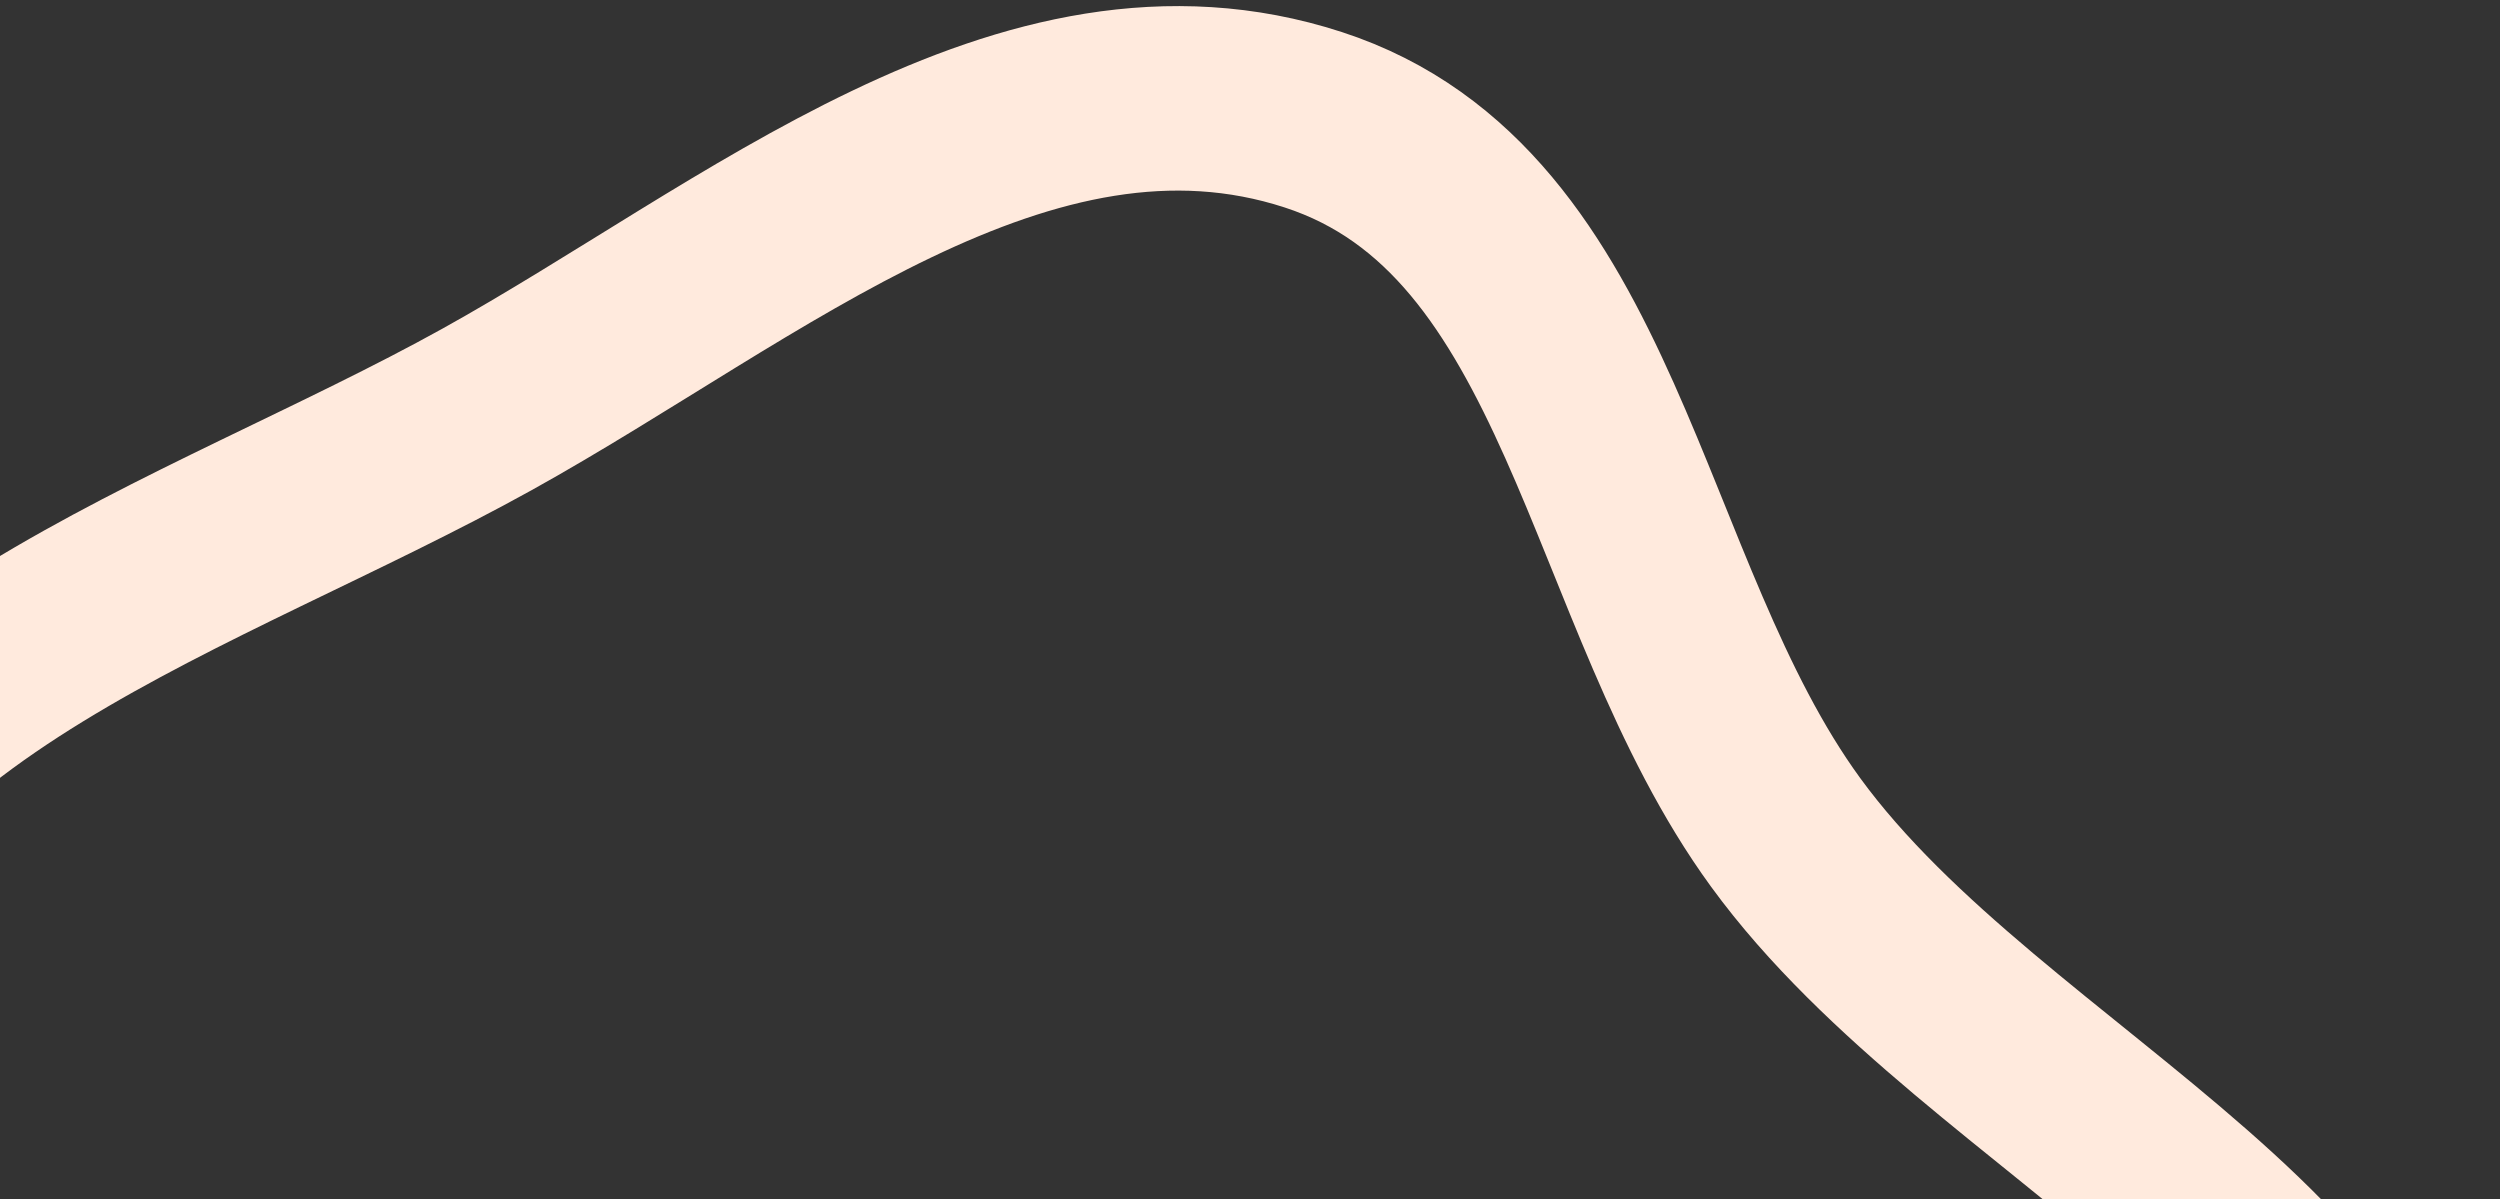
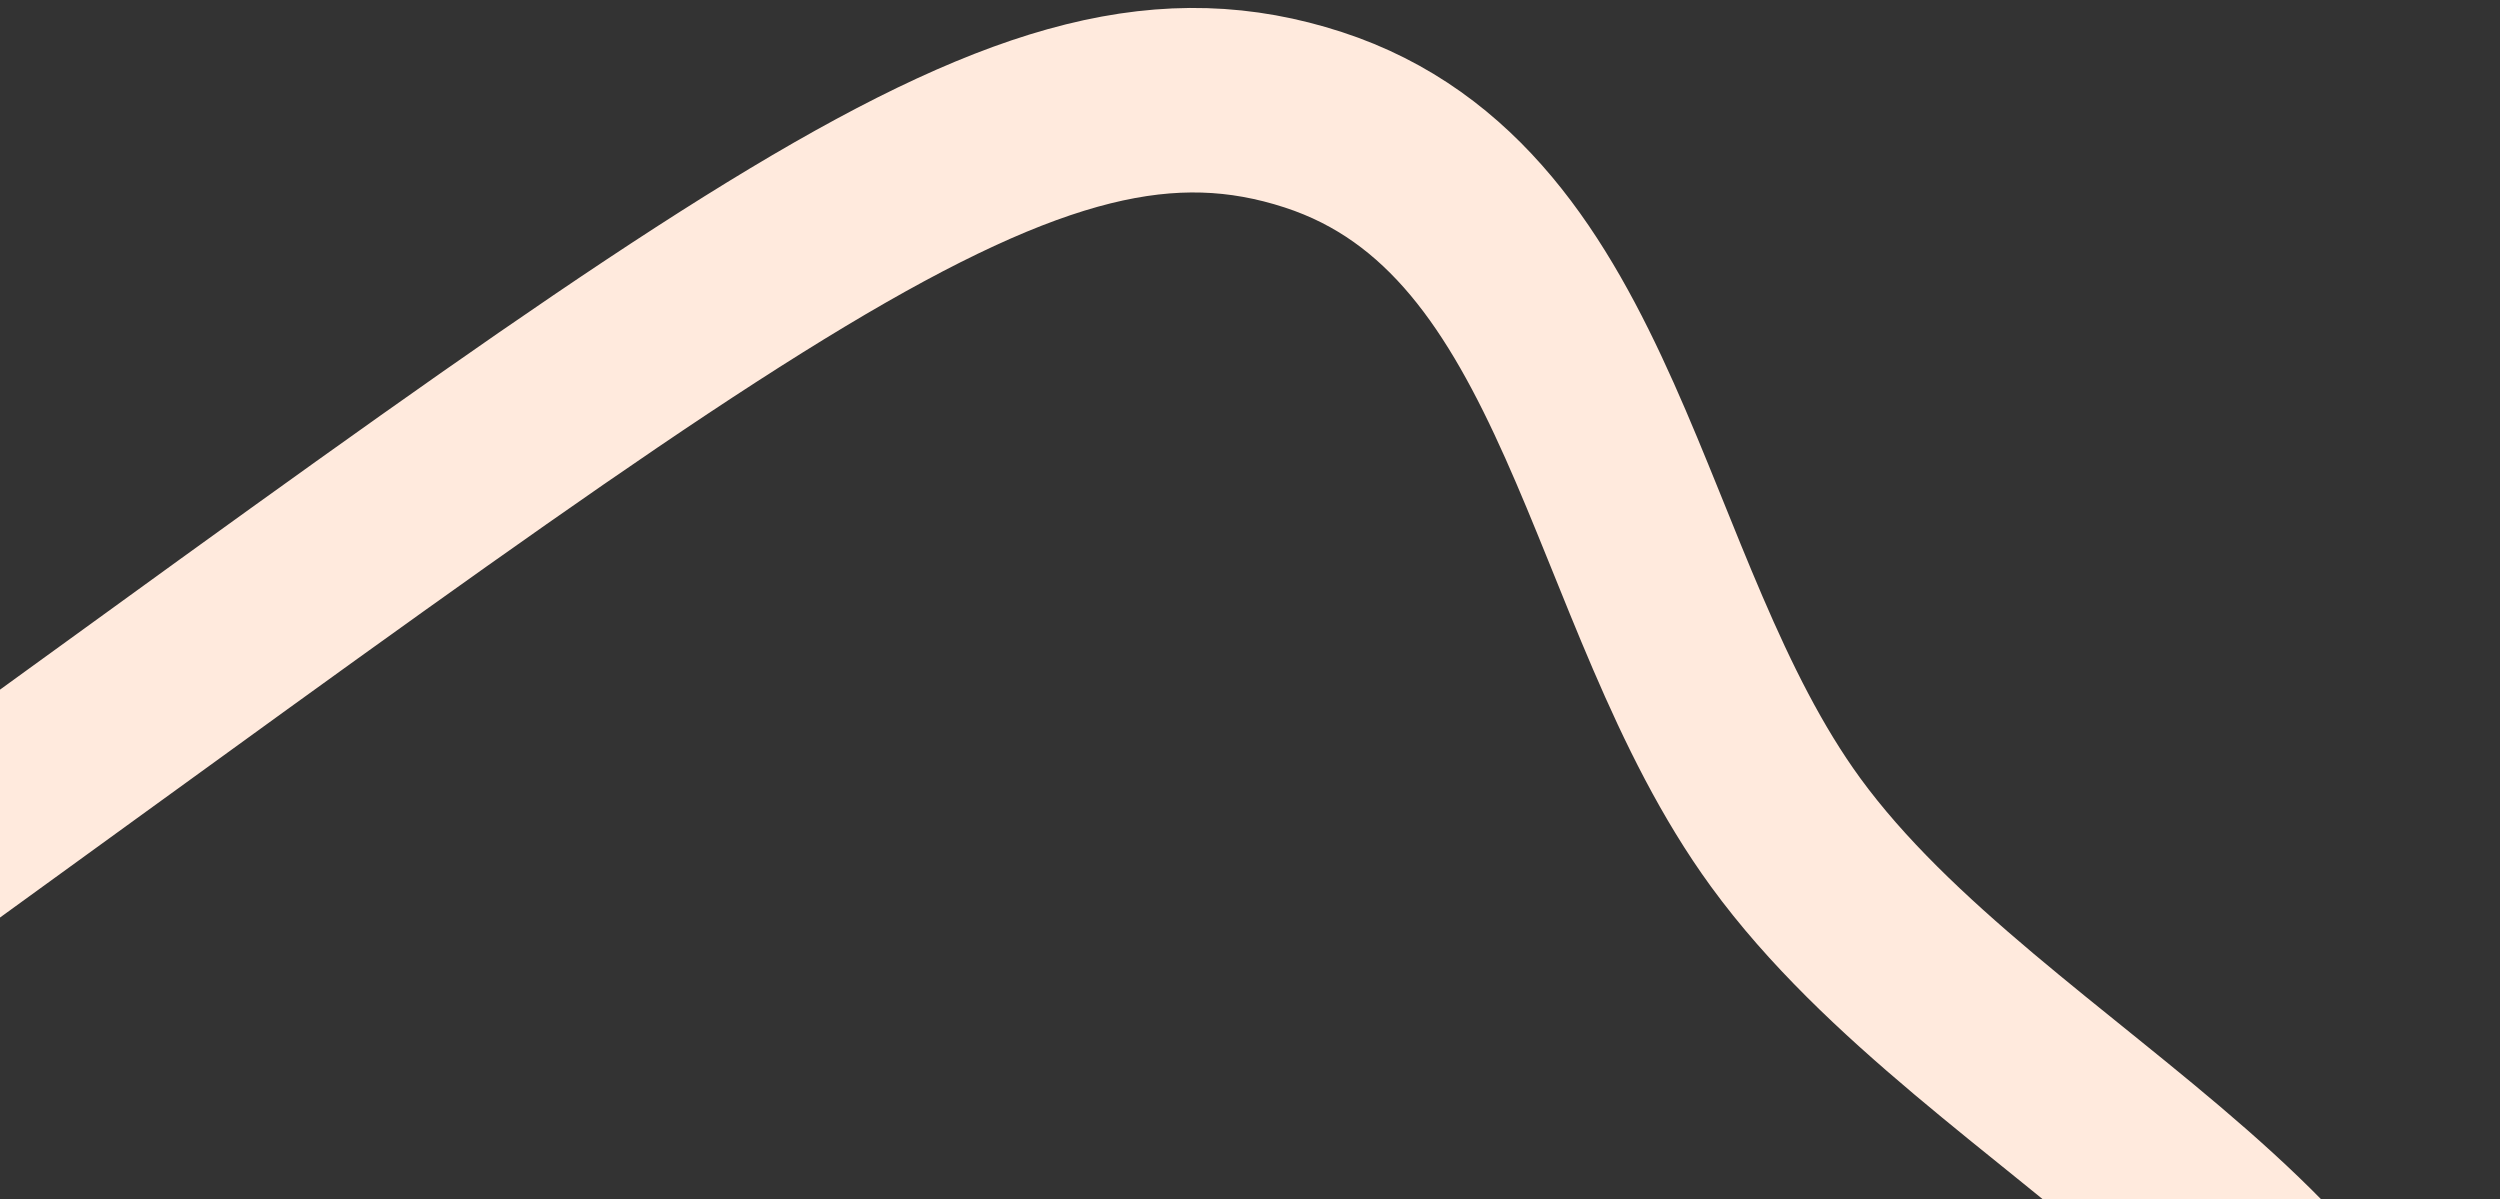
<svg xmlns="http://www.w3.org/2000/svg" width="271" height="130" viewBox="0 0 271 130" fill="none">
  <rect x="0" y="0" width="271" height="130" fill="#333333" stroke="none" />
-   <path fill-rule="evenodd" clip-rule="evenodd" d="M142.364 12.984C172.86 22.917 174.648 64.264 193.549 90.213C215.555 120.426 265.097 137.802 260.315 174.919C255.545 211.946 206.449 220.736 174.299 239.63C143.653 257.639 115.093 287.917 80.326 280.693C45.242 273.404 28.537 235.694 9.383 205.364C-9.971 174.717 -38.227 142.961 -28.777 107.927C-19.435 73.296 21.483 61.751 52.81 44.372C81.575 28.414 111.116 2.806 142.364 12.984Z" stroke="#FFEADD" stroke-width="20" />
+   <path fill-rule="evenodd" clip-rule="evenodd" d="M142.364 12.984C172.86 22.917 174.648 64.264 193.549 90.213C215.555 120.426 265.097 137.802 260.315 174.919C255.545 211.946 206.449 220.736 174.299 239.63C143.653 257.639 115.093 287.917 80.326 280.693C45.242 273.404 28.537 235.694 9.383 205.364C-9.971 174.717 -38.227 142.961 -28.777 107.927C81.575 28.414 111.116 2.806 142.364 12.984Z" stroke="#FFEADD" stroke-width="20" />
</svg>